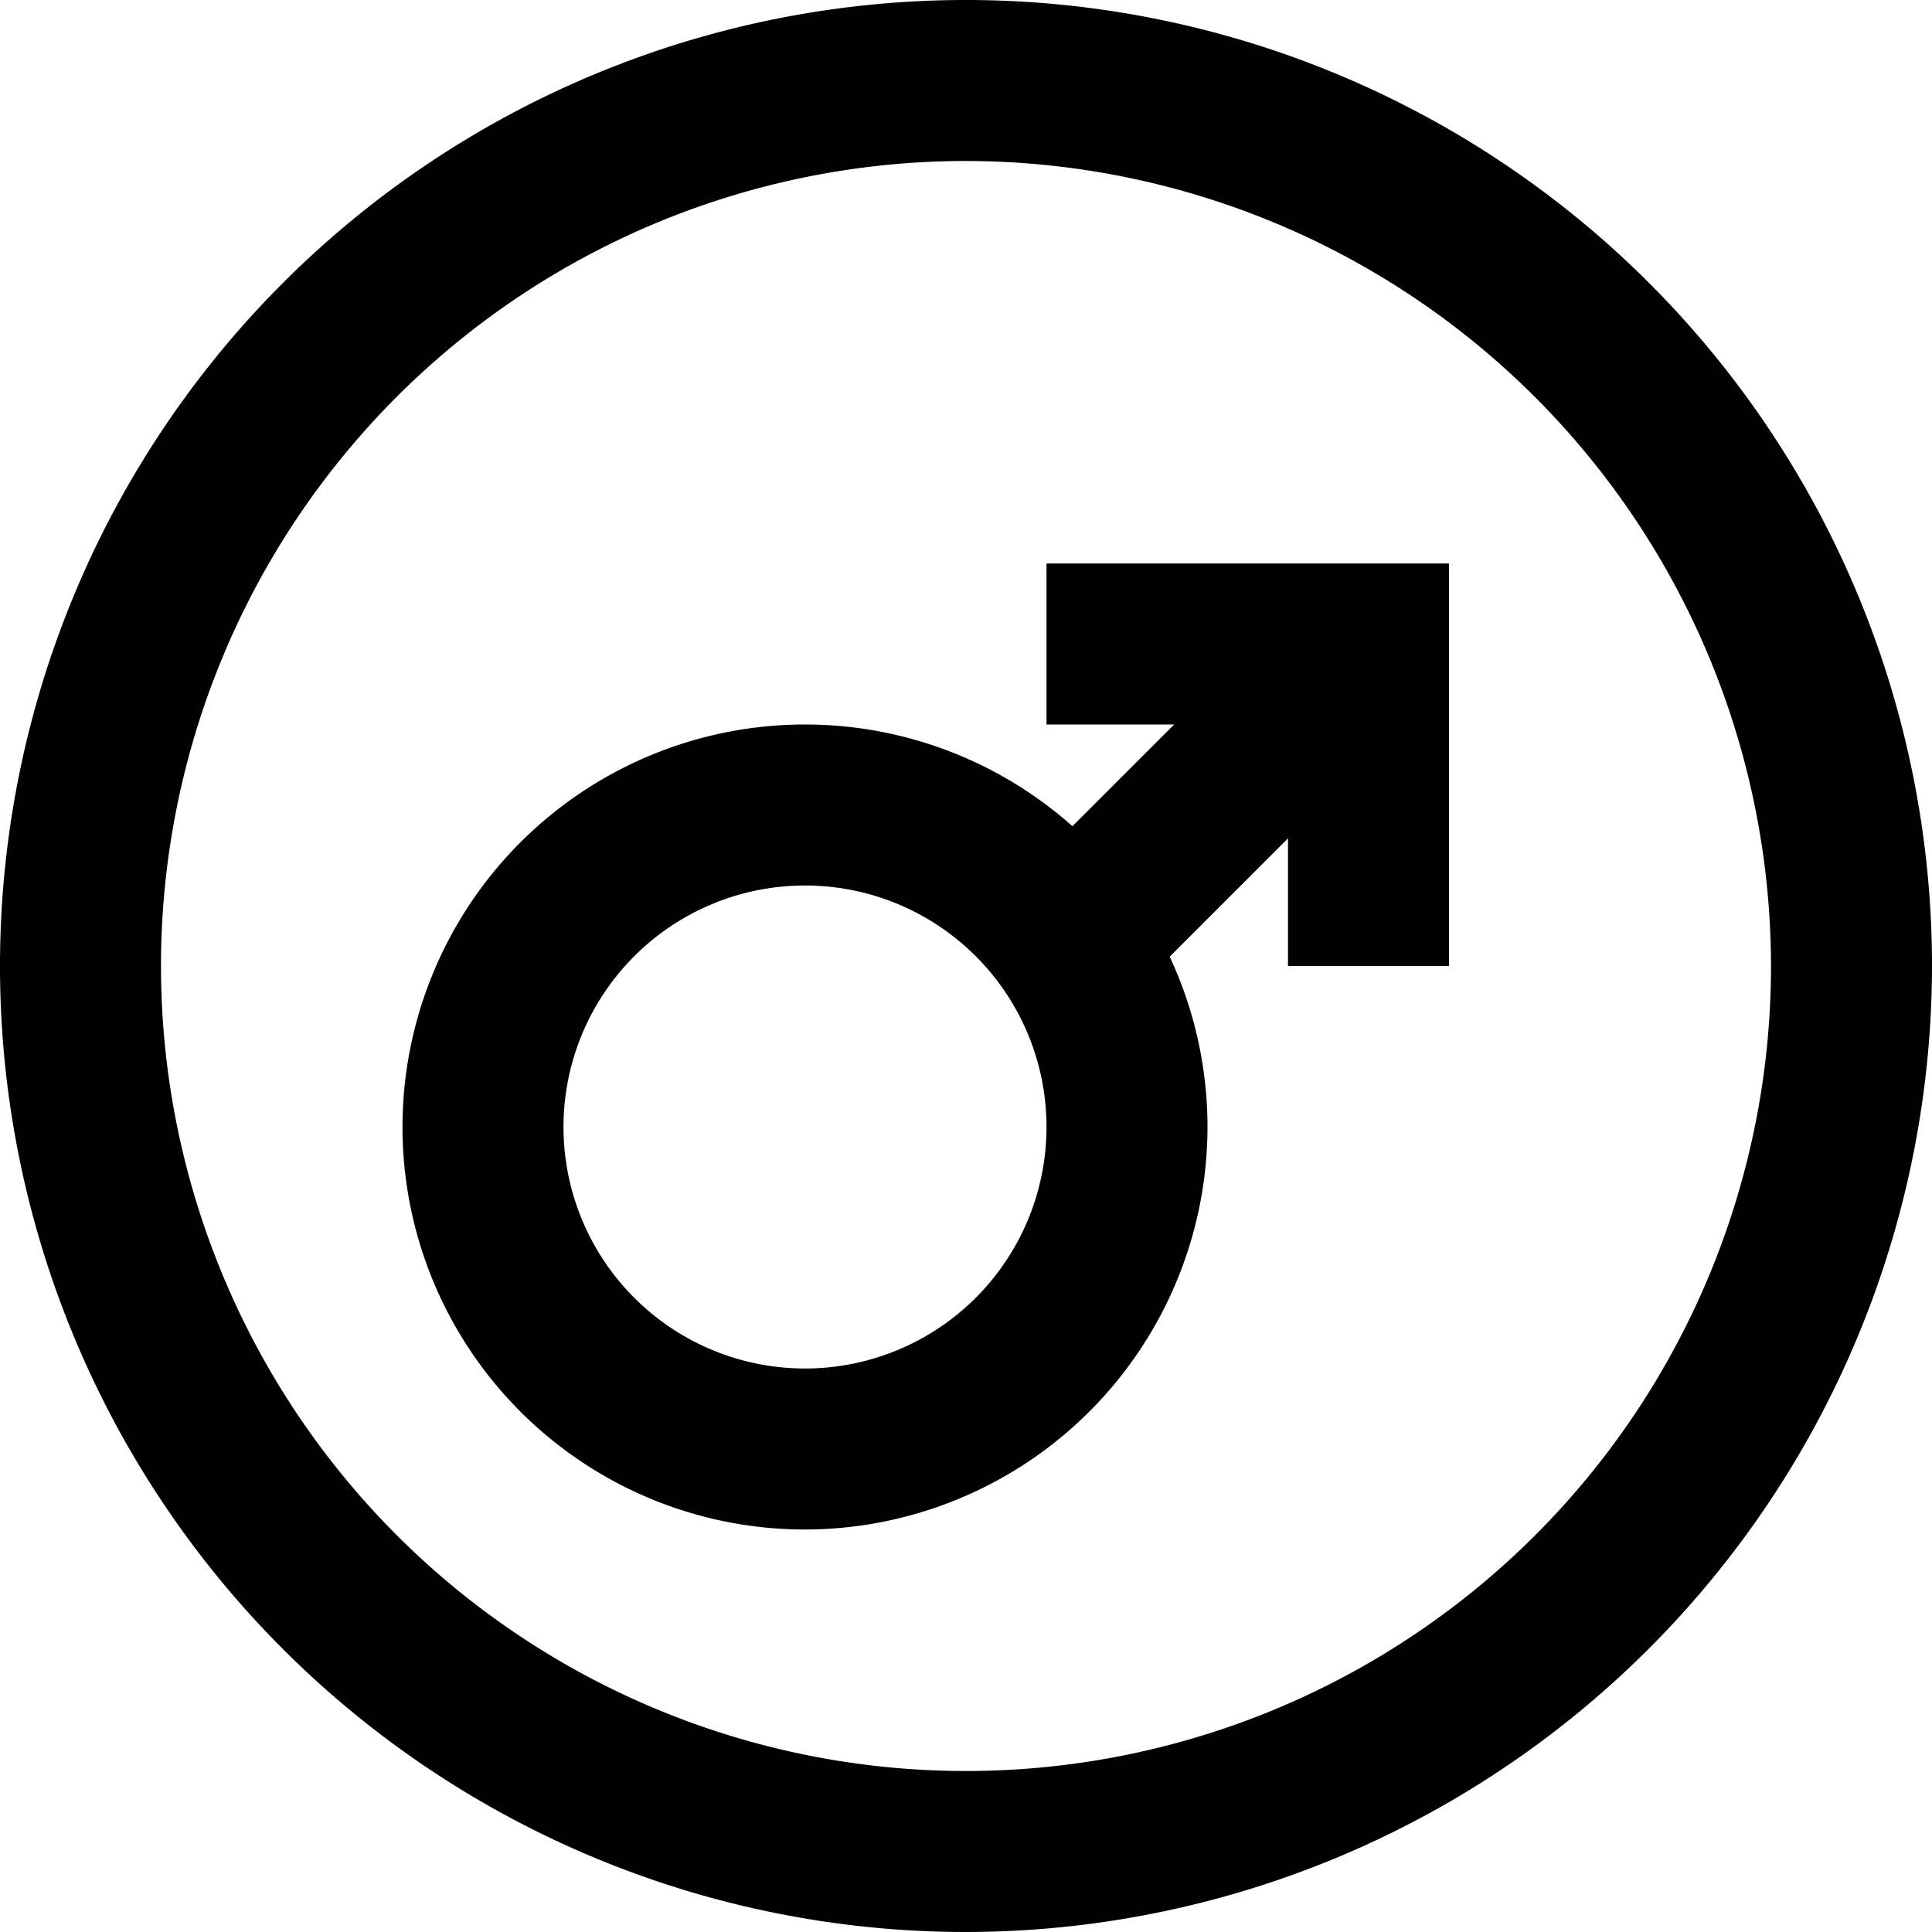
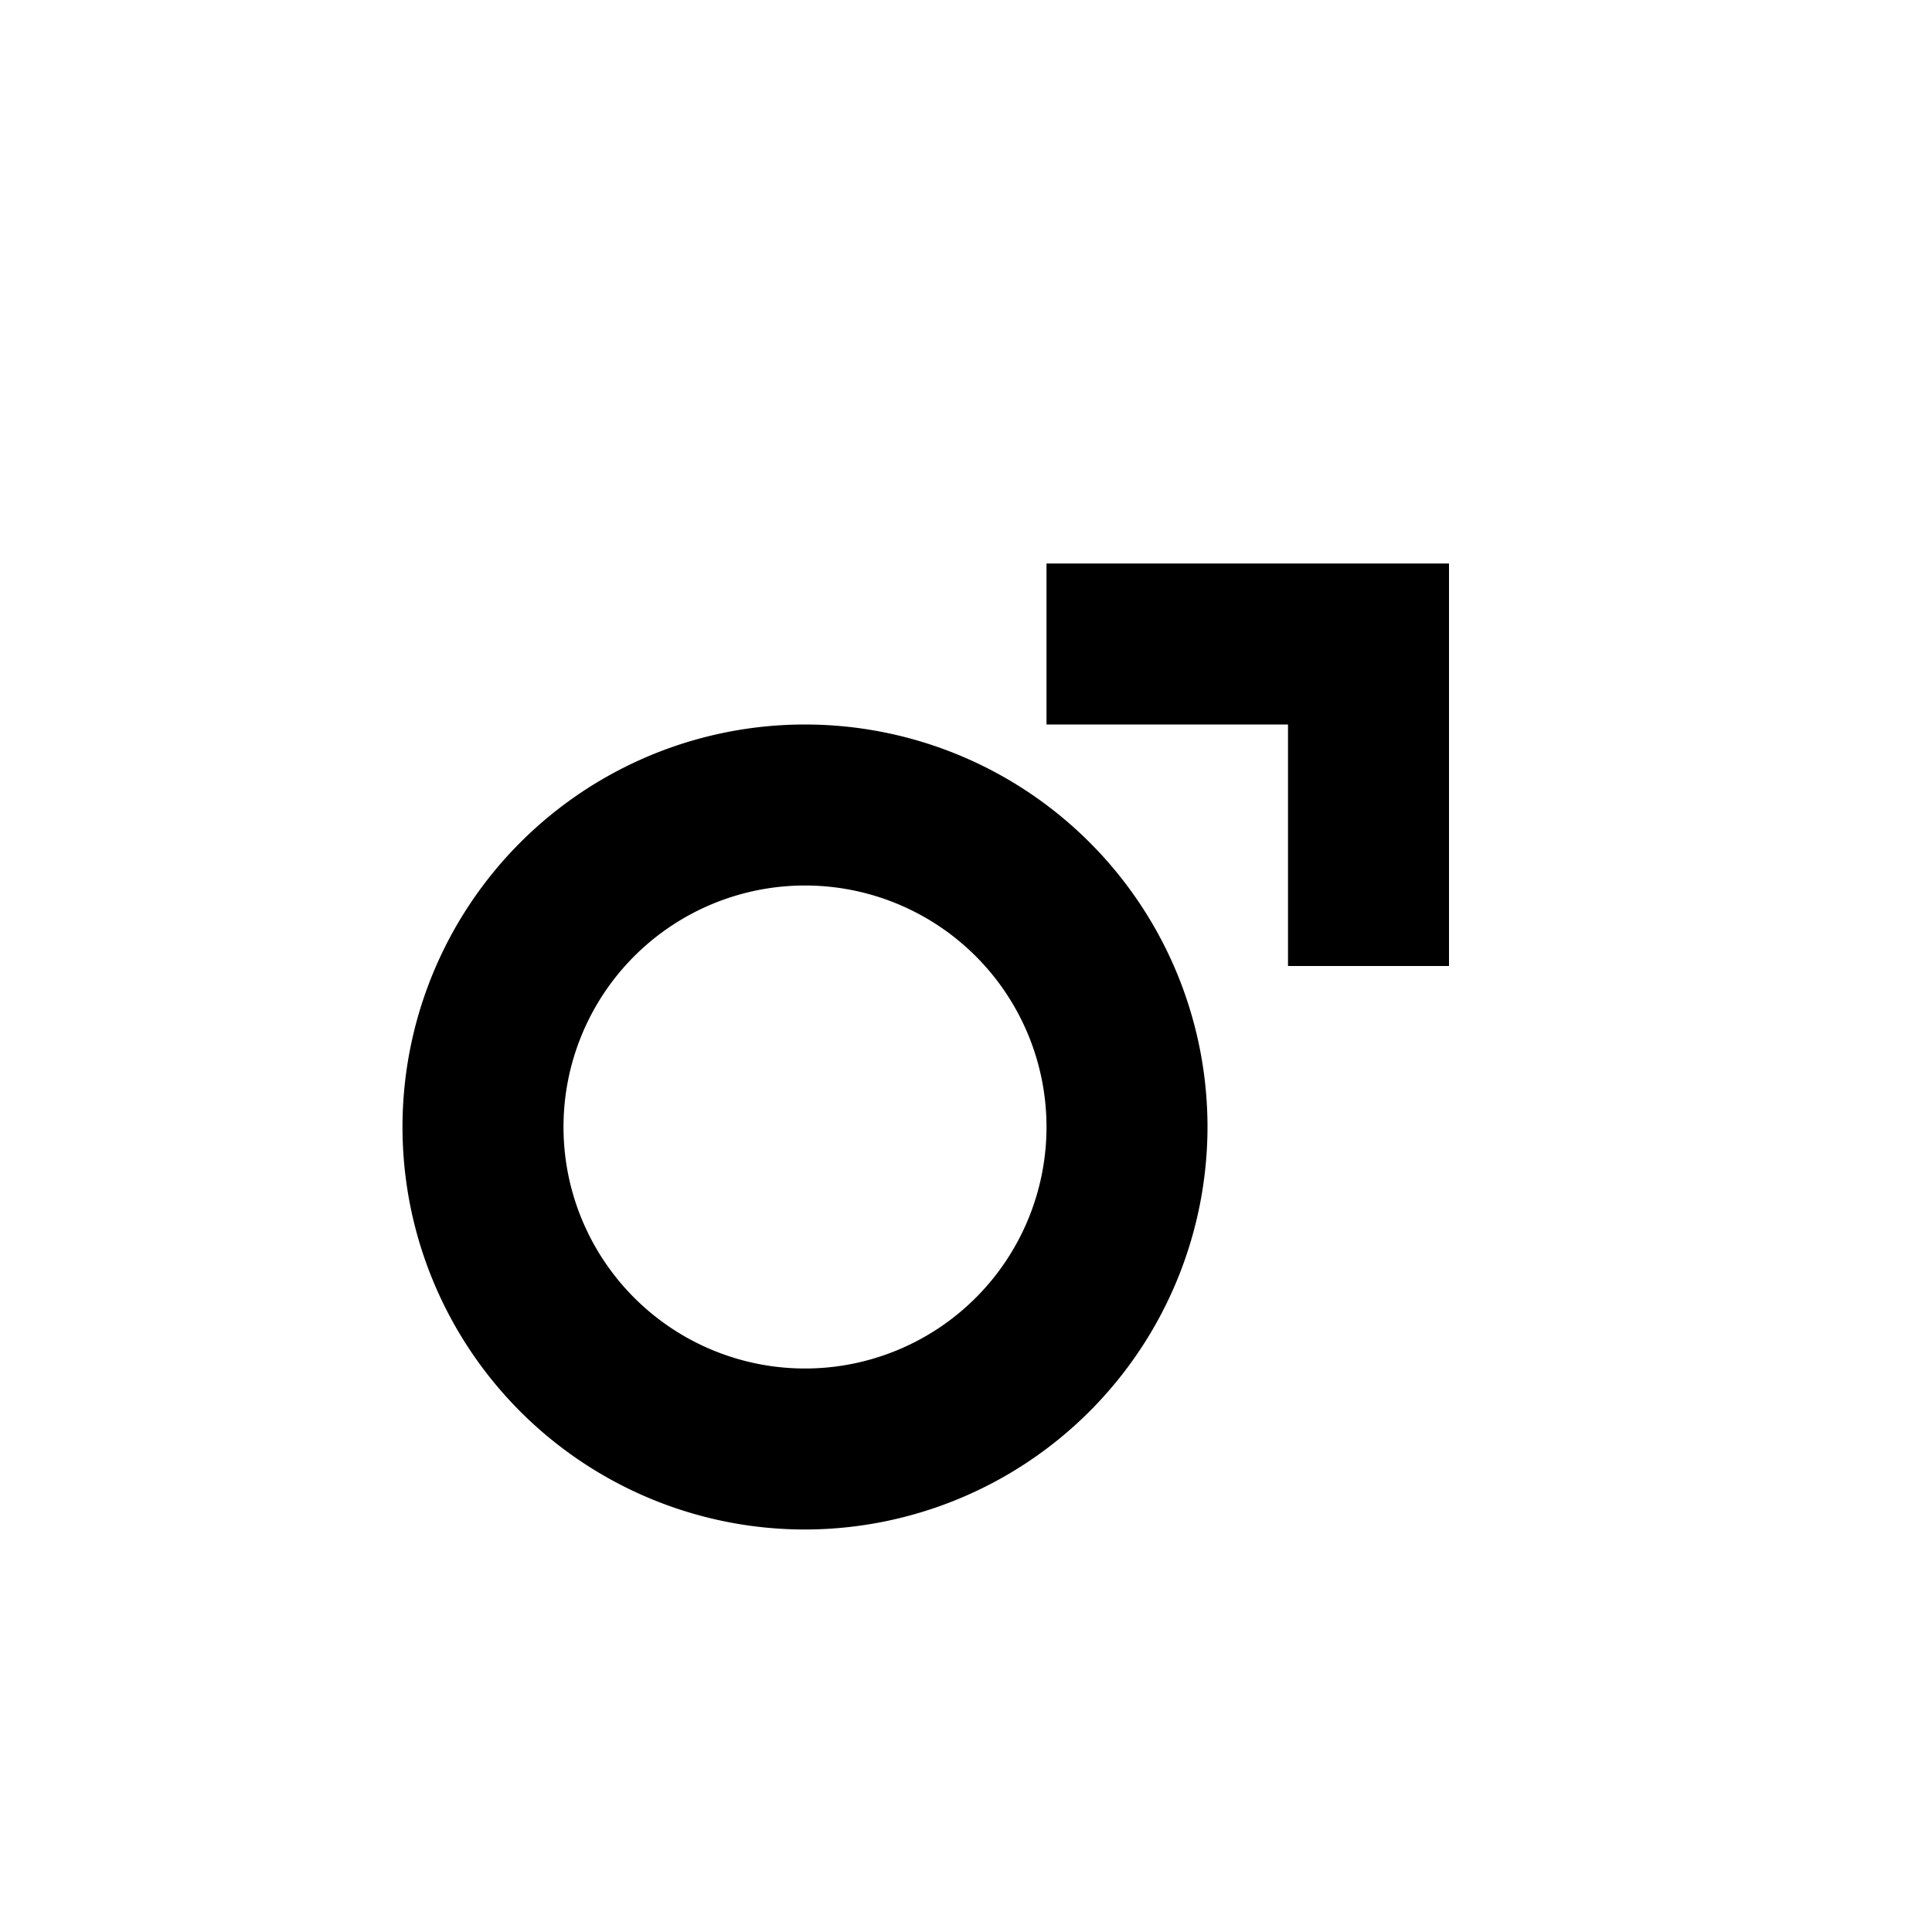
<svg xmlns="http://www.w3.org/2000/svg" viewBox="0 0 24 24">
  <title>Female</title>
  <g id="Female" data-name="Female">
-     <path d="M12,24A12,12,0,1,1,24,12,12.013,12.013,0,0,1,12,24ZM12,2A10,10,0,1,0,22,12,10.011,10.011,0,0,0,12,2Z" />
    <path d="M10,19a5,5,0,1,1,5-5A5.006,5.006,0,0,1,10,19Zm0-8a3,3,0,1,0,3,3A3,3,0,0,0,10,11Z" />
    <polygon points="18 12 16 12 16 9 13 9 13 7 18 7 18 12" />
-     <rect x="12.172" y="9" width="5.657" height="2" transform="translate(-2.678 13.536) rotate(-45)" />
  </g>
</svg>